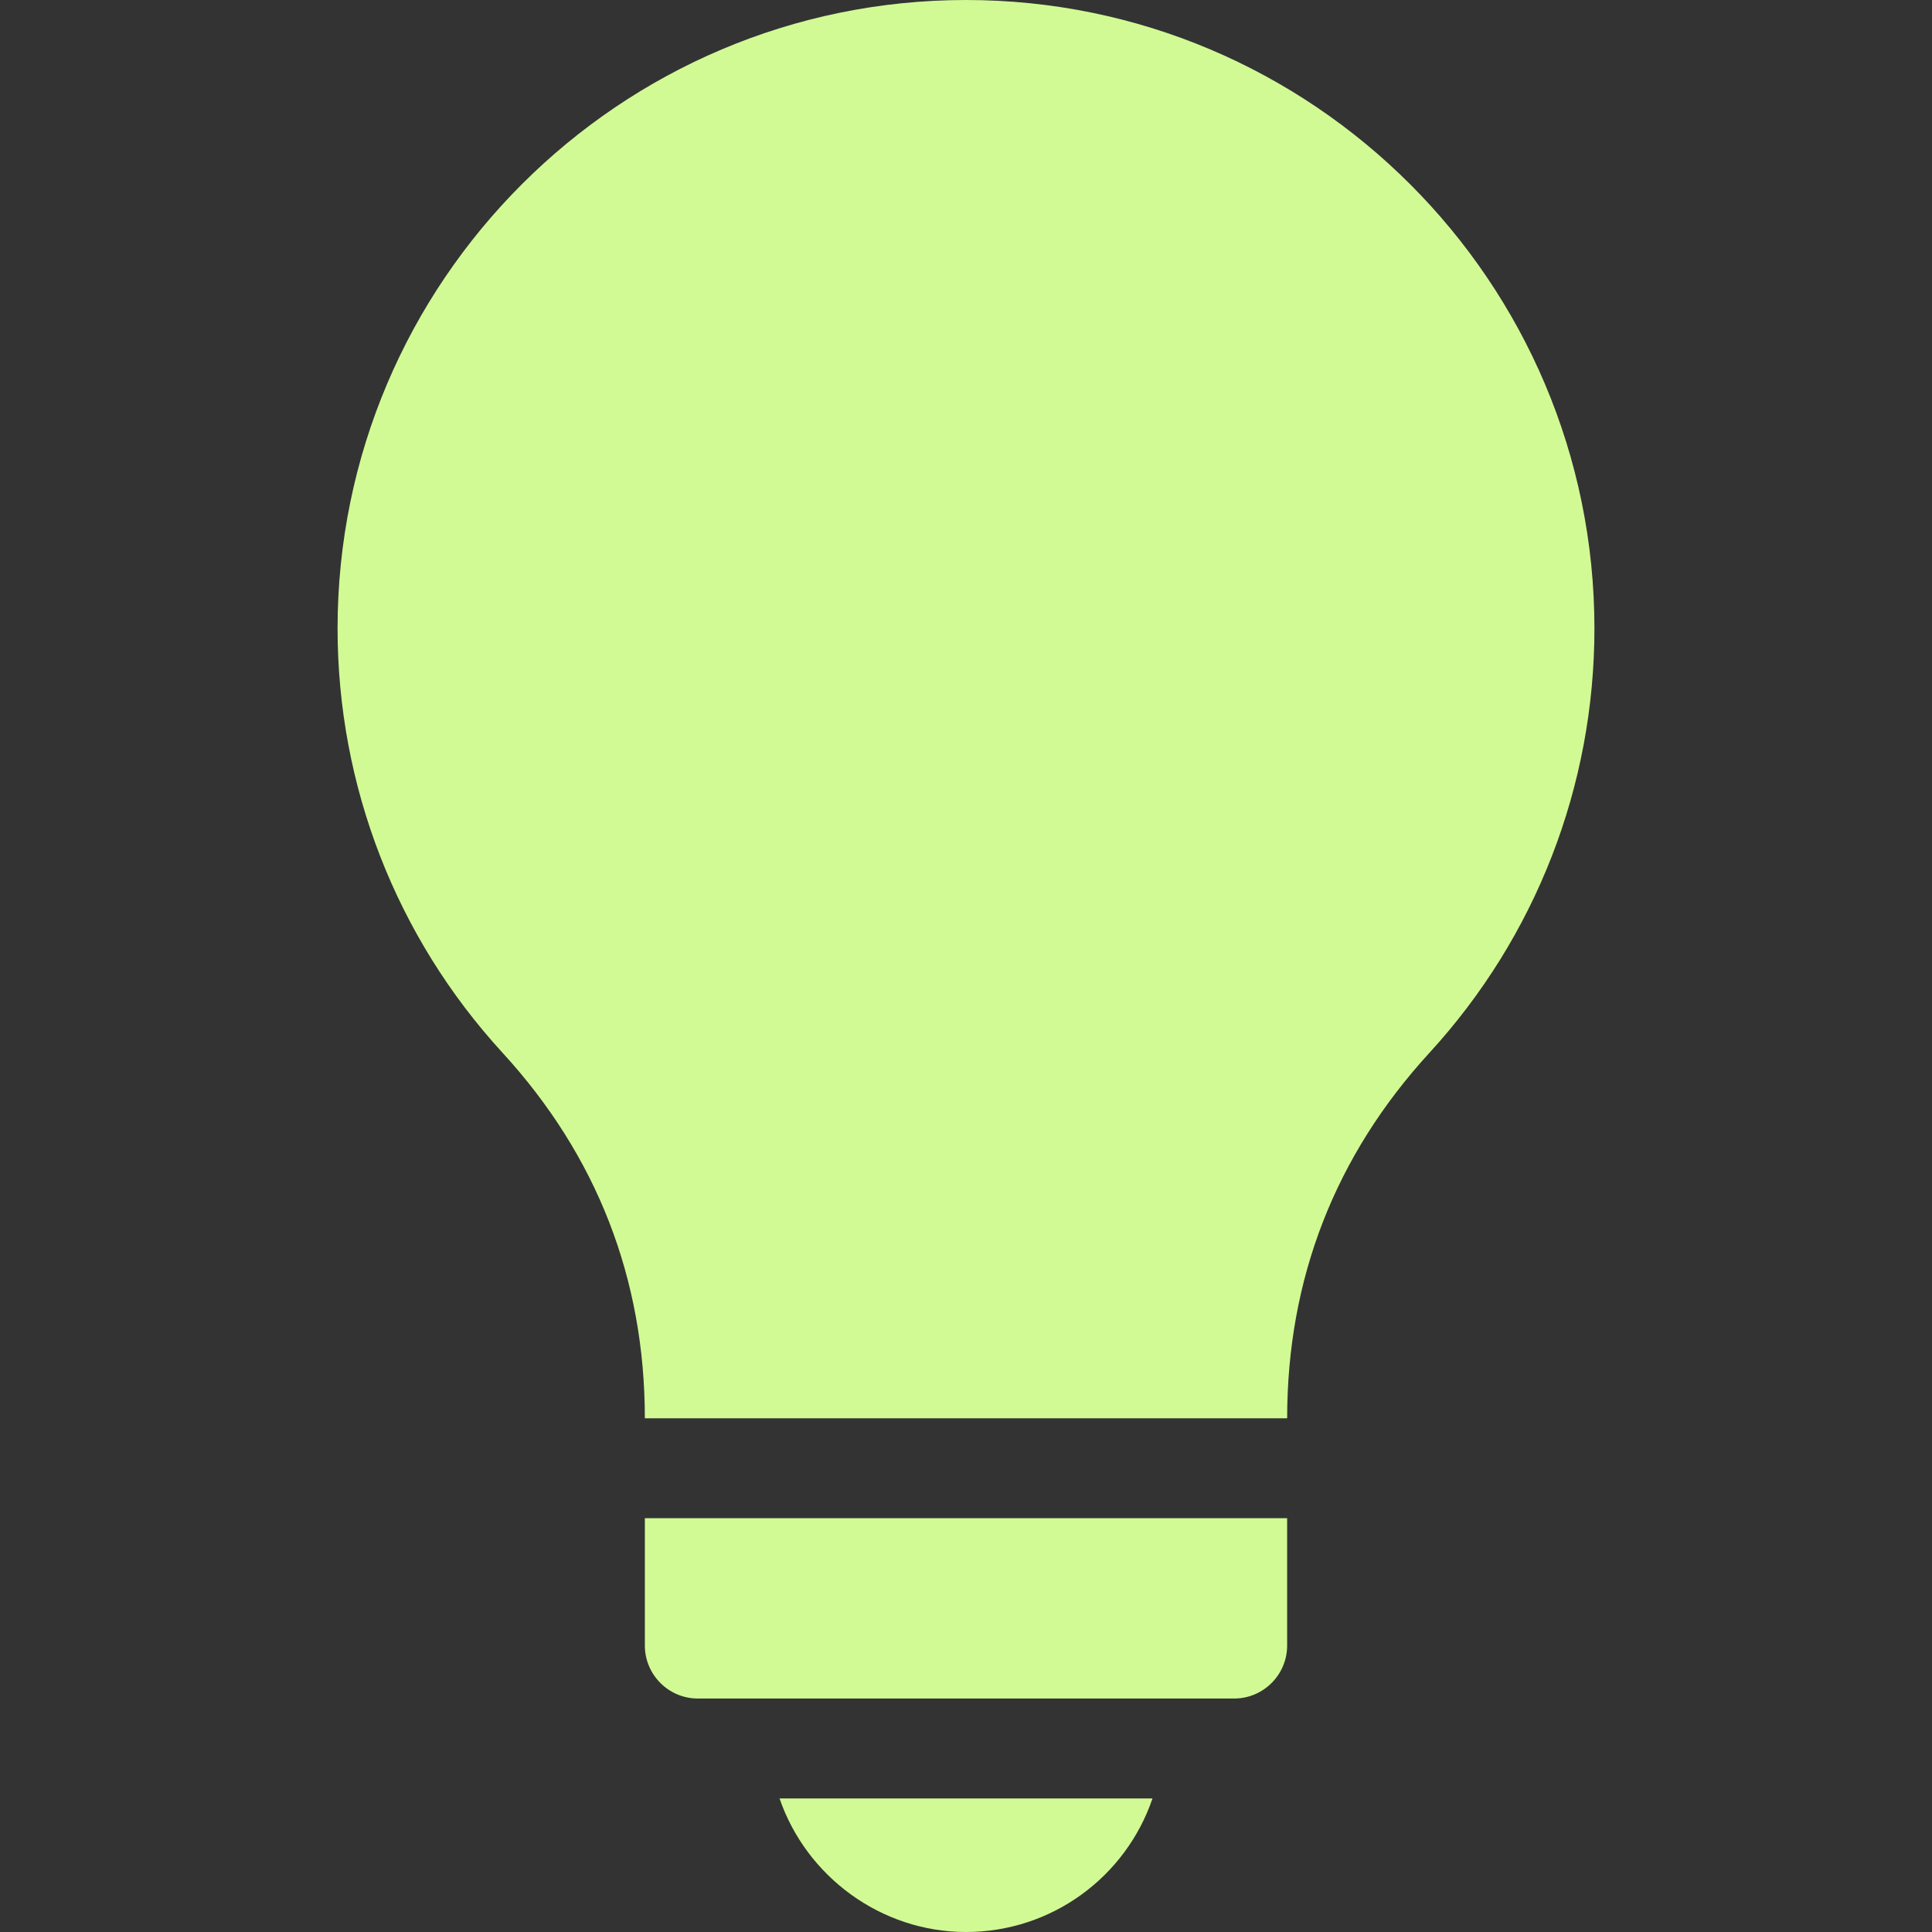
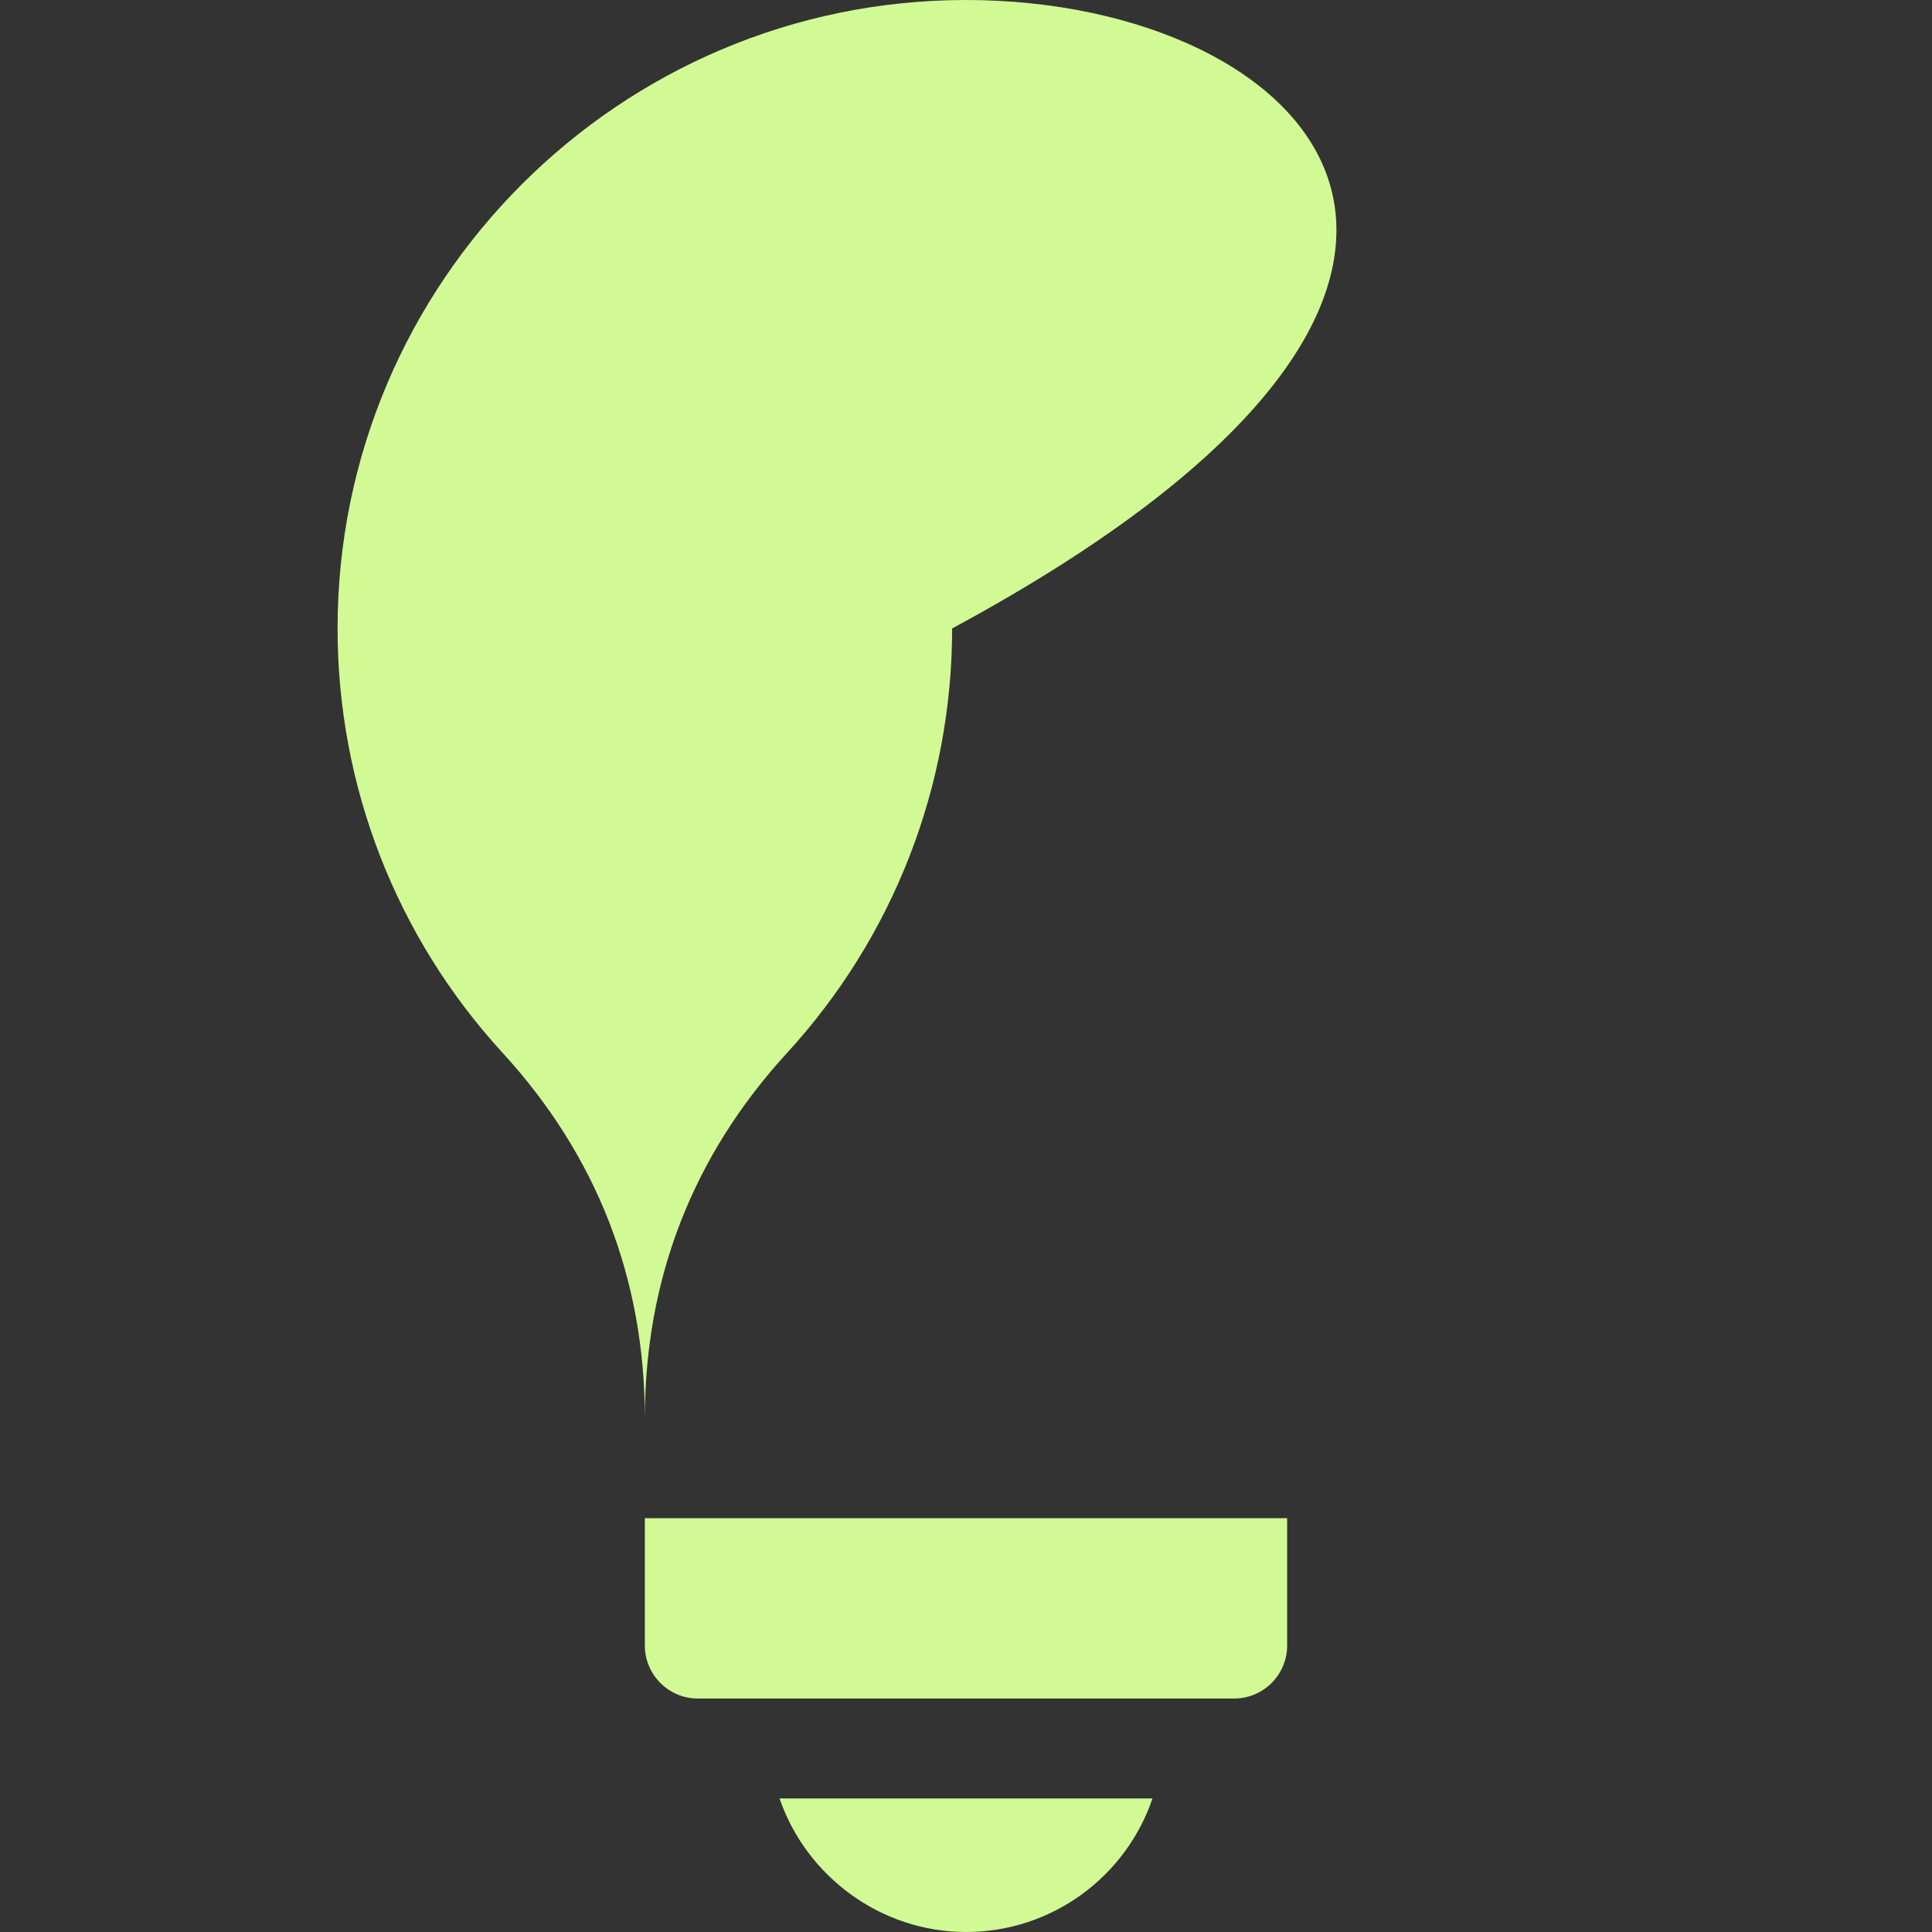
<svg xmlns="http://www.w3.org/2000/svg" version="1.1" width="512" height="512" x="0" y="0" viewBox="0 0 512 512" style="enable-background:new 0 0 512 512" xml:space="preserve" class="">
  <rect x="0" y="0" width="512" height="512" fill="#333333" stroke="none" />
  <g>
-     <path fill-rule="evenodd" d="M206.588 476.611C213.704 497.321 233.499 512 256 512c22.741 0 42.358-14.611 49.422-35.389zm-35.696-100.754h170.216c.021-36.992 12.711-69.576 37.705-96.85 28.201-30.762 43.728-70.705 43.728-112.465C422.541 74.708 347.828 0 256 0S89.459 74.708 89.459 166.541c0 41.76 15.521 81.704 43.728 112.465 24.995 27.275 37.684 59.858 37.705 96.851zm14.043 74.27h142.124c7.745 0 14.048-6.303 14.048-14.048V402.34H170.892v33.739c0 7.745 6.298 14.048 14.043 14.048z" clip-rule="evenodd" fill="#d1fa94" opacity="1" data-original="#000000" />
+     <path fill-rule="evenodd" d="M206.588 476.611C213.704 497.321 233.499 512 256 512c22.741 0 42.358-14.611 49.422-35.389zm-35.696-100.754c.021-36.992 12.711-69.576 37.705-96.85 28.201-30.762 43.728-70.705 43.728-112.465C422.541 74.708 347.828 0 256 0S89.459 74.708 89.459 166.541c0 41.76 15.521 81.704 43.728 112.465 24.995 27.275 37.684 59.858 37.705 96.851zm14.043 74.27h142.124c7.745 0 14.048-6.303 14.048-14.048V402.34H170.892v33.739c0 7.745 6.298 14.048 14.043 14.048z" clip-rule="evenodd" fill="#d1fa94" opacity="1" data-original="#000000" />
  </g>
</svg>